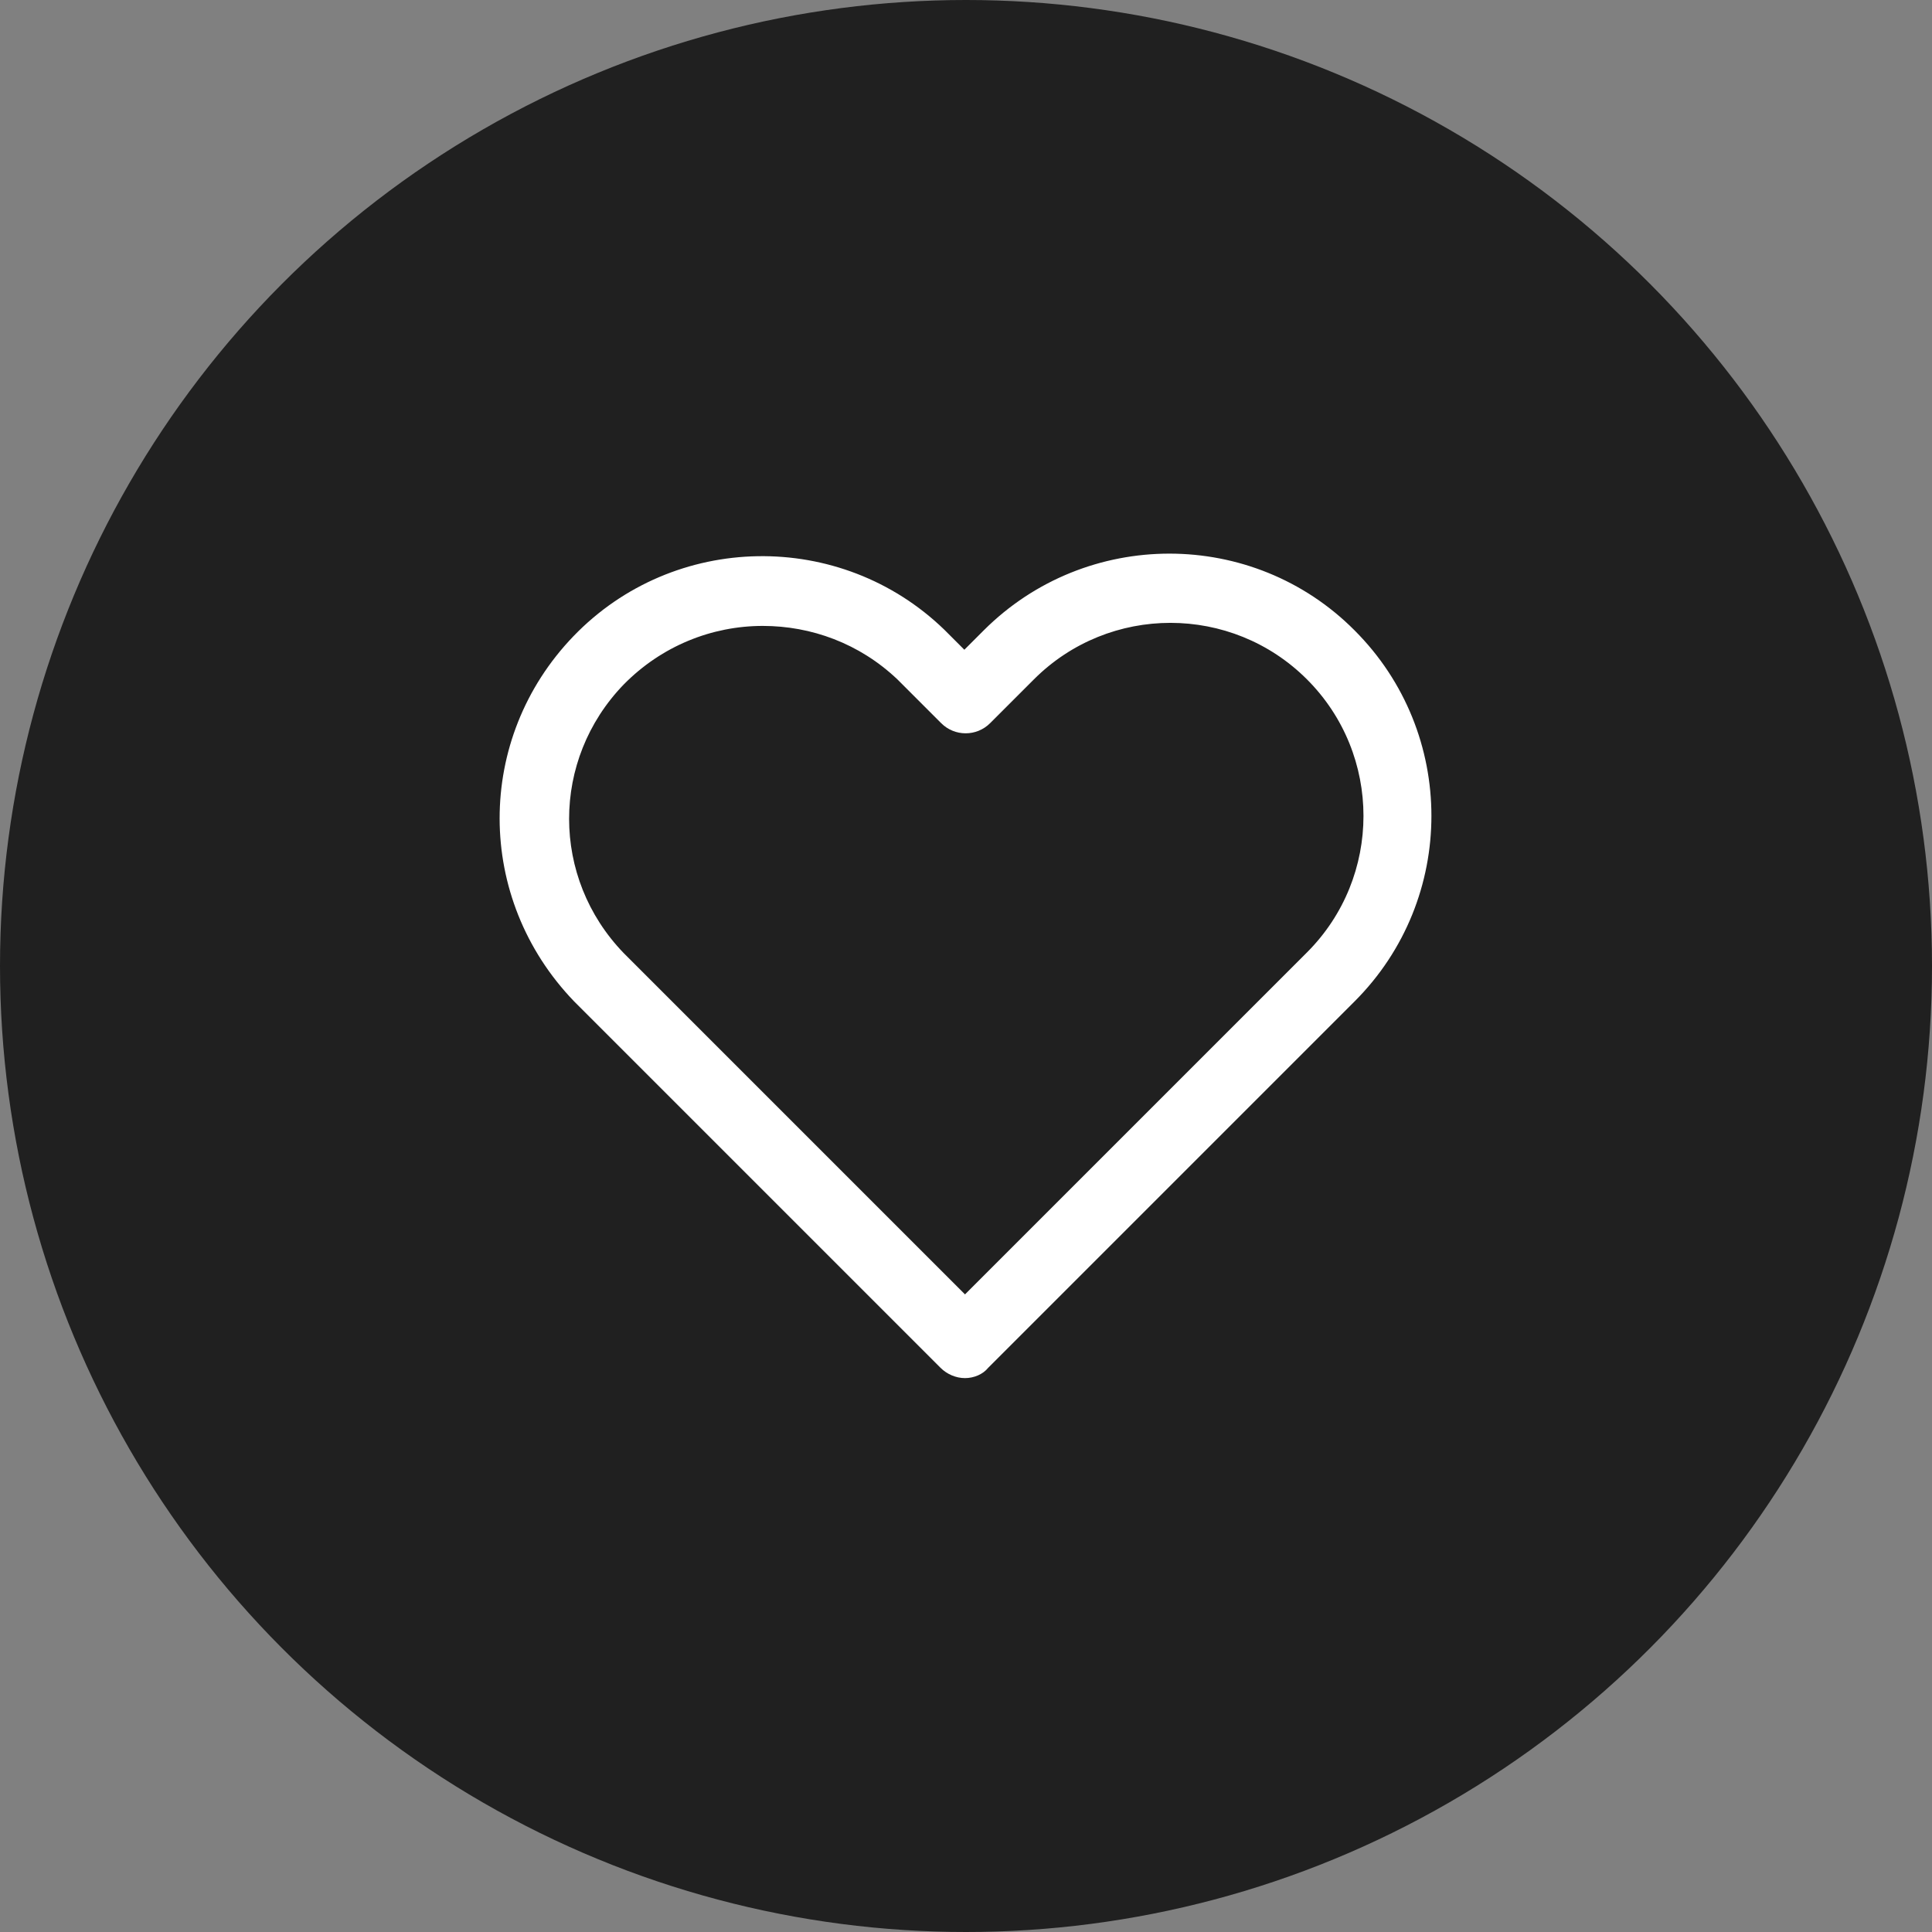
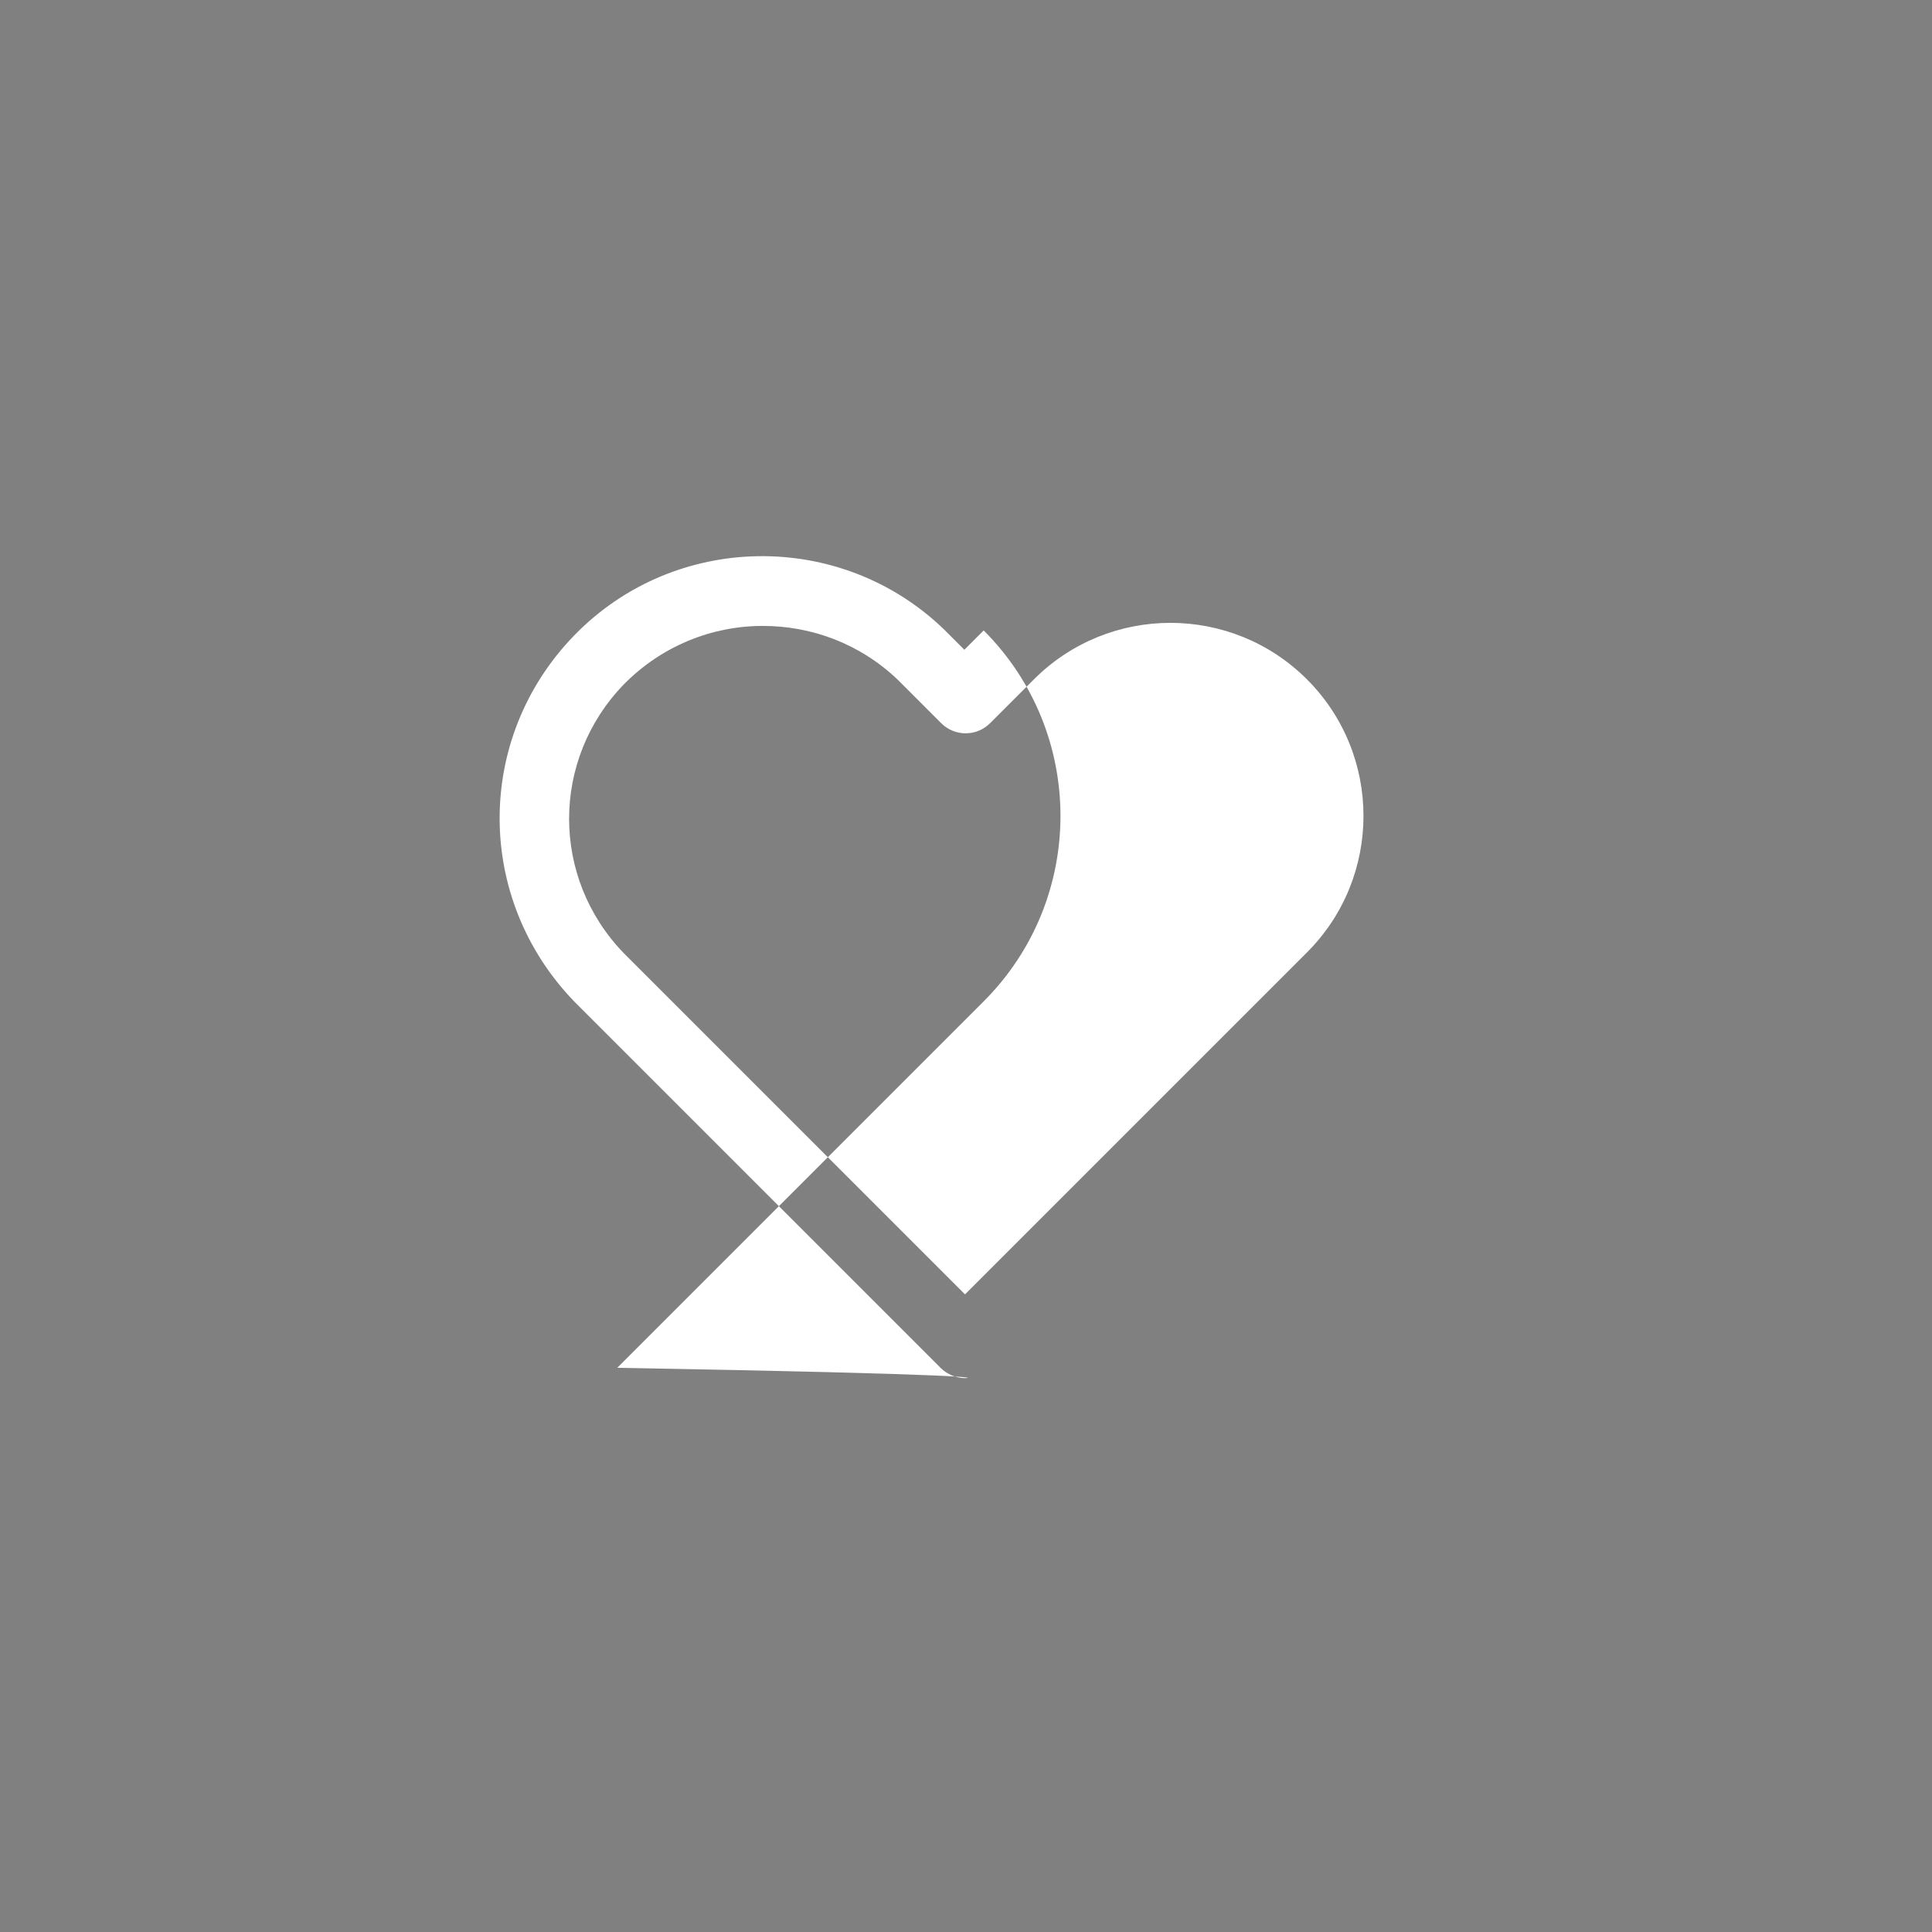
<svg xmlns="http://www.w3.org/2000/svg" version="1.1" id="Camada_1" x="0px" y="0px" viewBox="0 0 300 300" style="enable-background:new 0 0 300 300;" xml:space="preserve">
  <rect x="0" y="0" width="300" height="300" fill="#808080" stroke="none" />
  <style type="text/css">
	.st0{fill:#202020;}
	.st1{fill:#FFFFFF;}
</style>
-   <circle class="st0" cx="150" cy="150" r="150" />
  <g id="Icon" transform="translate(1.545 2.992)">
    <g id="Path_00000005233208933800839010000002315117232951237763_">
-       <path class="st1" d="M148.3,211L148.3,211c-1.4,0-2.8-0.6-3.8-1.6l-56.9-56.9c-15.4-16-15.4-40.8-0.1-56.7    c15.6-16.2,41.5-16.6,57.6-1l3.1,3.1l3-3c15.9-15.9,41.8-15.9,57.6,0l0,0c15.9,15.9,15.9,41.7,0,57.6l-56.9,56.9    C151.1,210.4,149.7,211,148.3,211z M116.9,94.2c-7.9,0-15.7,3.1-21.6,9.1C84,115,84,133.3,95.3,145l53,53l53.1-53.1    c11.7-11.7,11.7-30.7,0-42.4l0,0c-11.7-11.7-30.7-11.7-42.4,0l-6.8,6.8c-2.1,2.1-5.5,2.1-7.6,0l-6.8-6.8    C131.9,96.9,124.4,94.2,116.9,94.2z" />
+       <path class="st1" d="M148.3,211L148.3,211c-1.4,0-2.8-0.6-3.8-1.6l-56.9-56.9c-15.4-16-15.4-40.8-0.1-56.7    c15.6-16.2,41.5-16.6,57.6-1l3.1,3.1l3-3l0,0c15.9,15.9,15.9,41.7,0,57.6l-56.9,56.9    C151.1,210.4,149.7,211,148.3,211z M116.9,94.2c-7.9,0-15.7,3.1-21.6,9.1C84,115,84,133.3,95.3,145l53,53l53.1-53.1    c11.7-11.7,11.7-30.7,0-42.4l0,0c-11.7-11.7-30.7-11.7-42.4,0l-6.8,6.8c-2.1,2.1-5.5,2.1-7.6,0l-6.8-6.8    C131.9,96.9,124.4,94.2,116.9,94.2z" />
    </g>
  </g>
</svg>